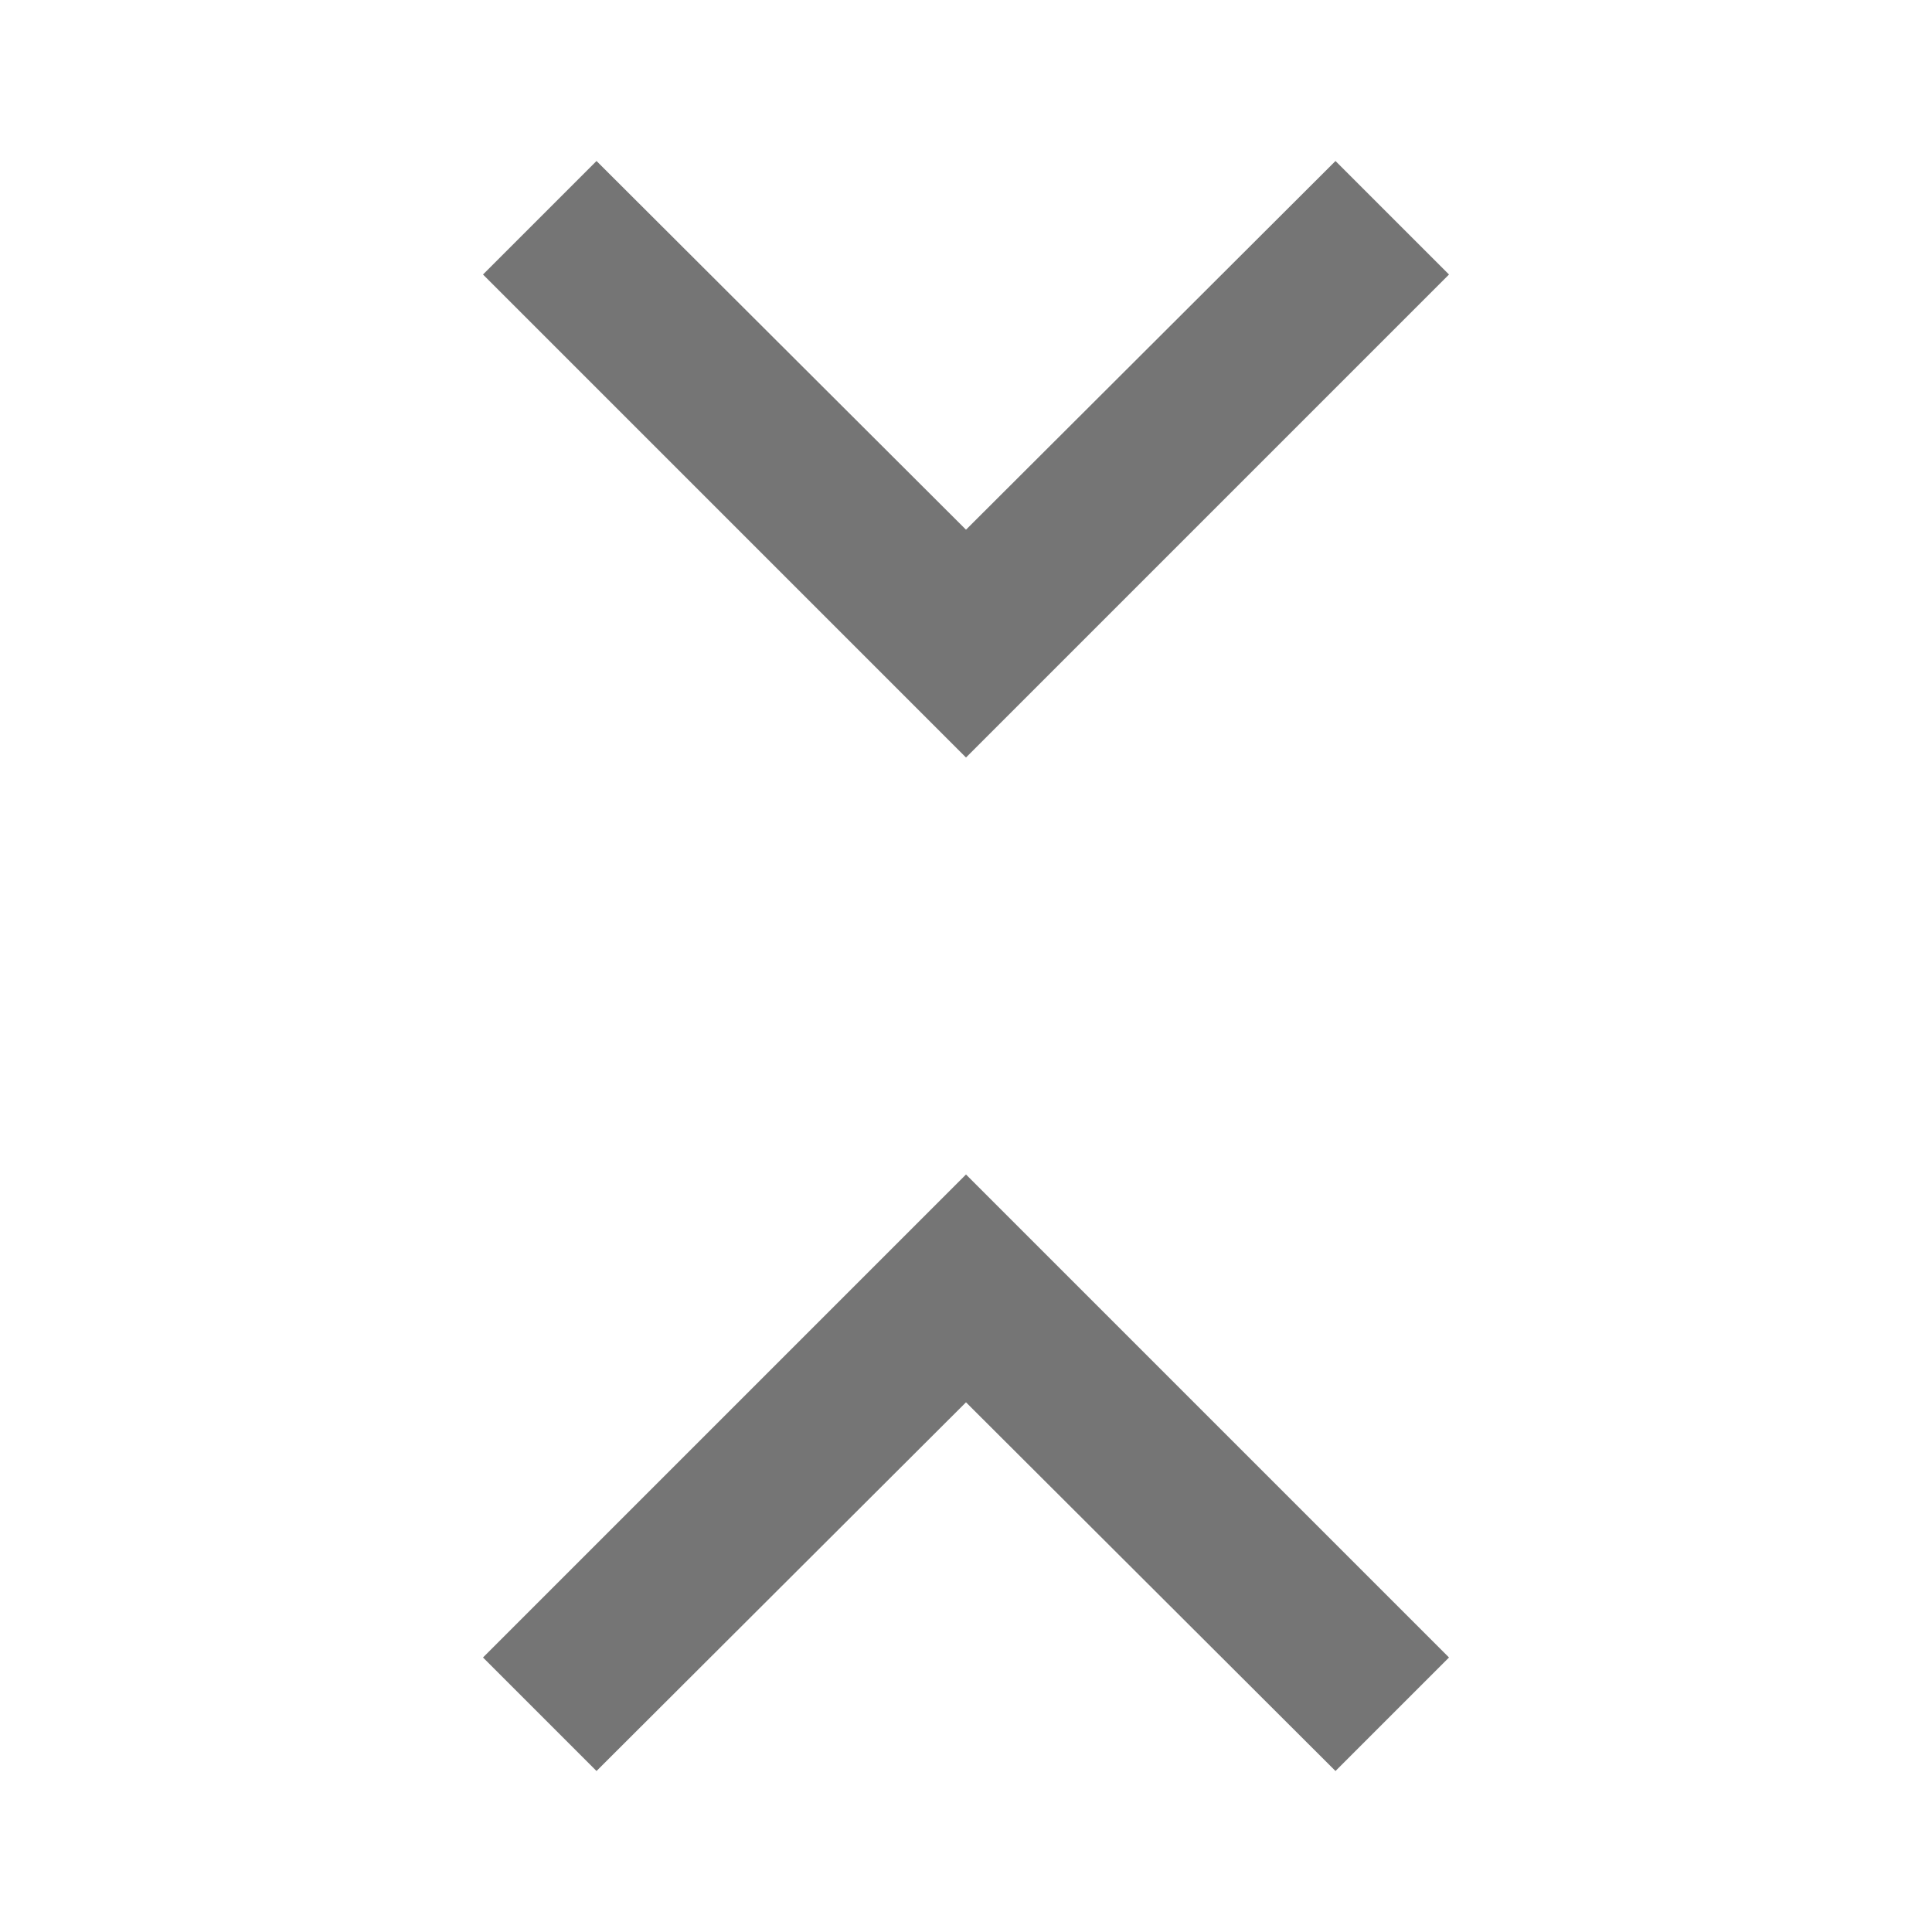
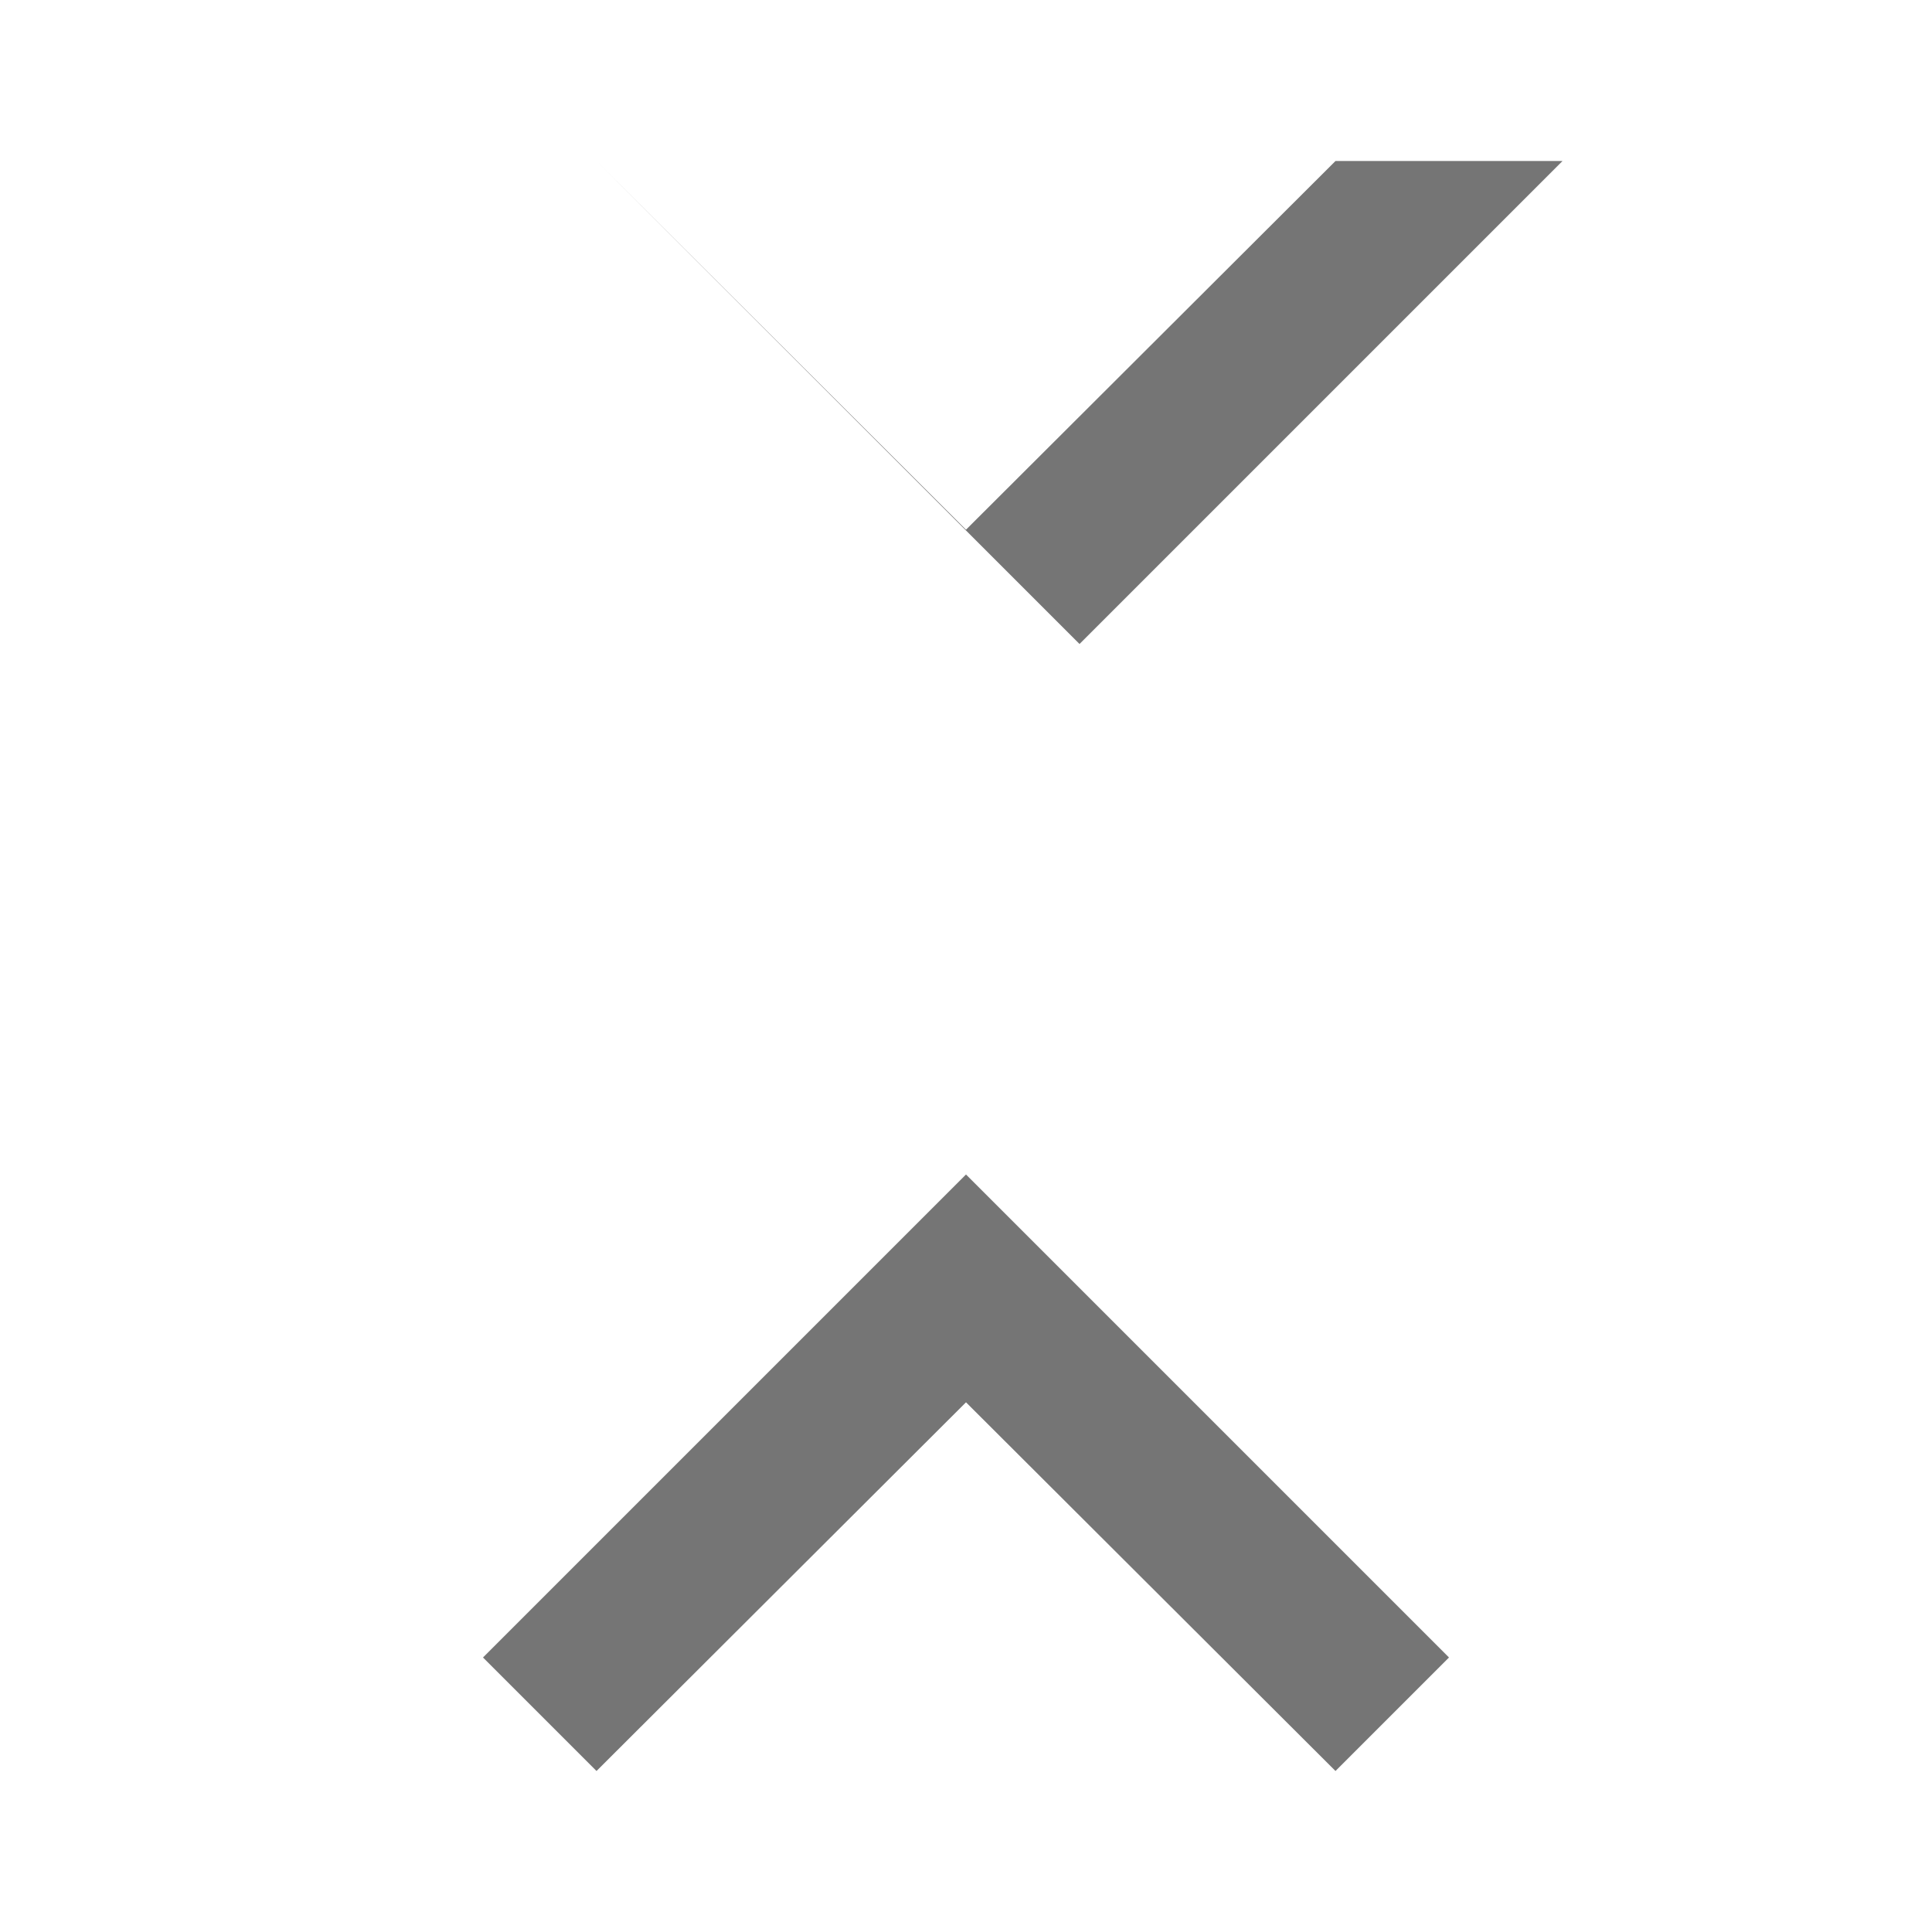
<svg xmlns="http://www.w3.org/2000/svg" width="24px" height="24px" viewBox="0 0 24 24" fill="#757575">
-   <path d="M7.41 2L6 3.41l6 6 6-6L16.59 2 12 6.58 7.41 2zM12 17.42L16.59 22 18 20.59l-6-6-6 6L7.41 22 12 17.42z" />
-   <path fill="none" d="M24 0v24H0V0h24z" />
+   <path d="M7.41 2l6 6 6-6L16.59 2 12 6.58 7.41 2zM12 17.42L16.59 22 18 20.59l-6-6-6 6L7.41 22 12 17.42z" />
</svg>